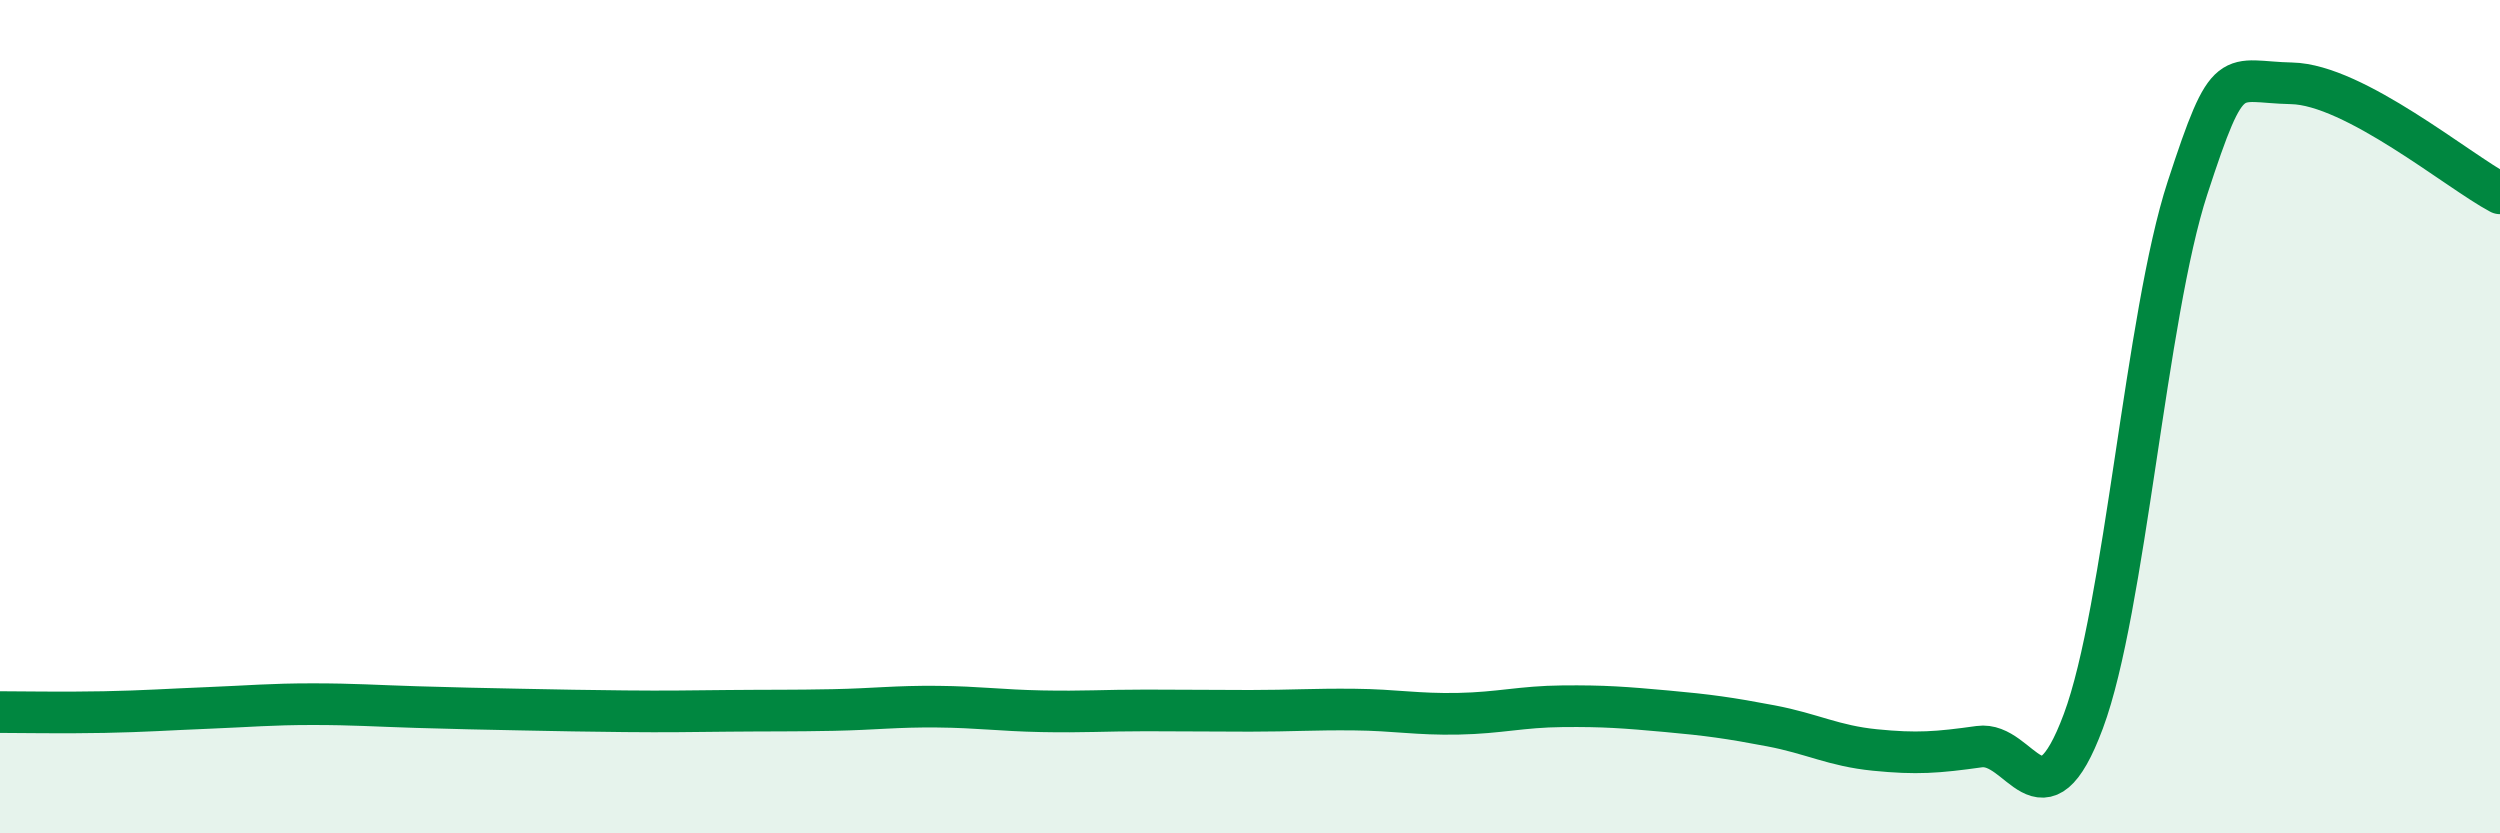
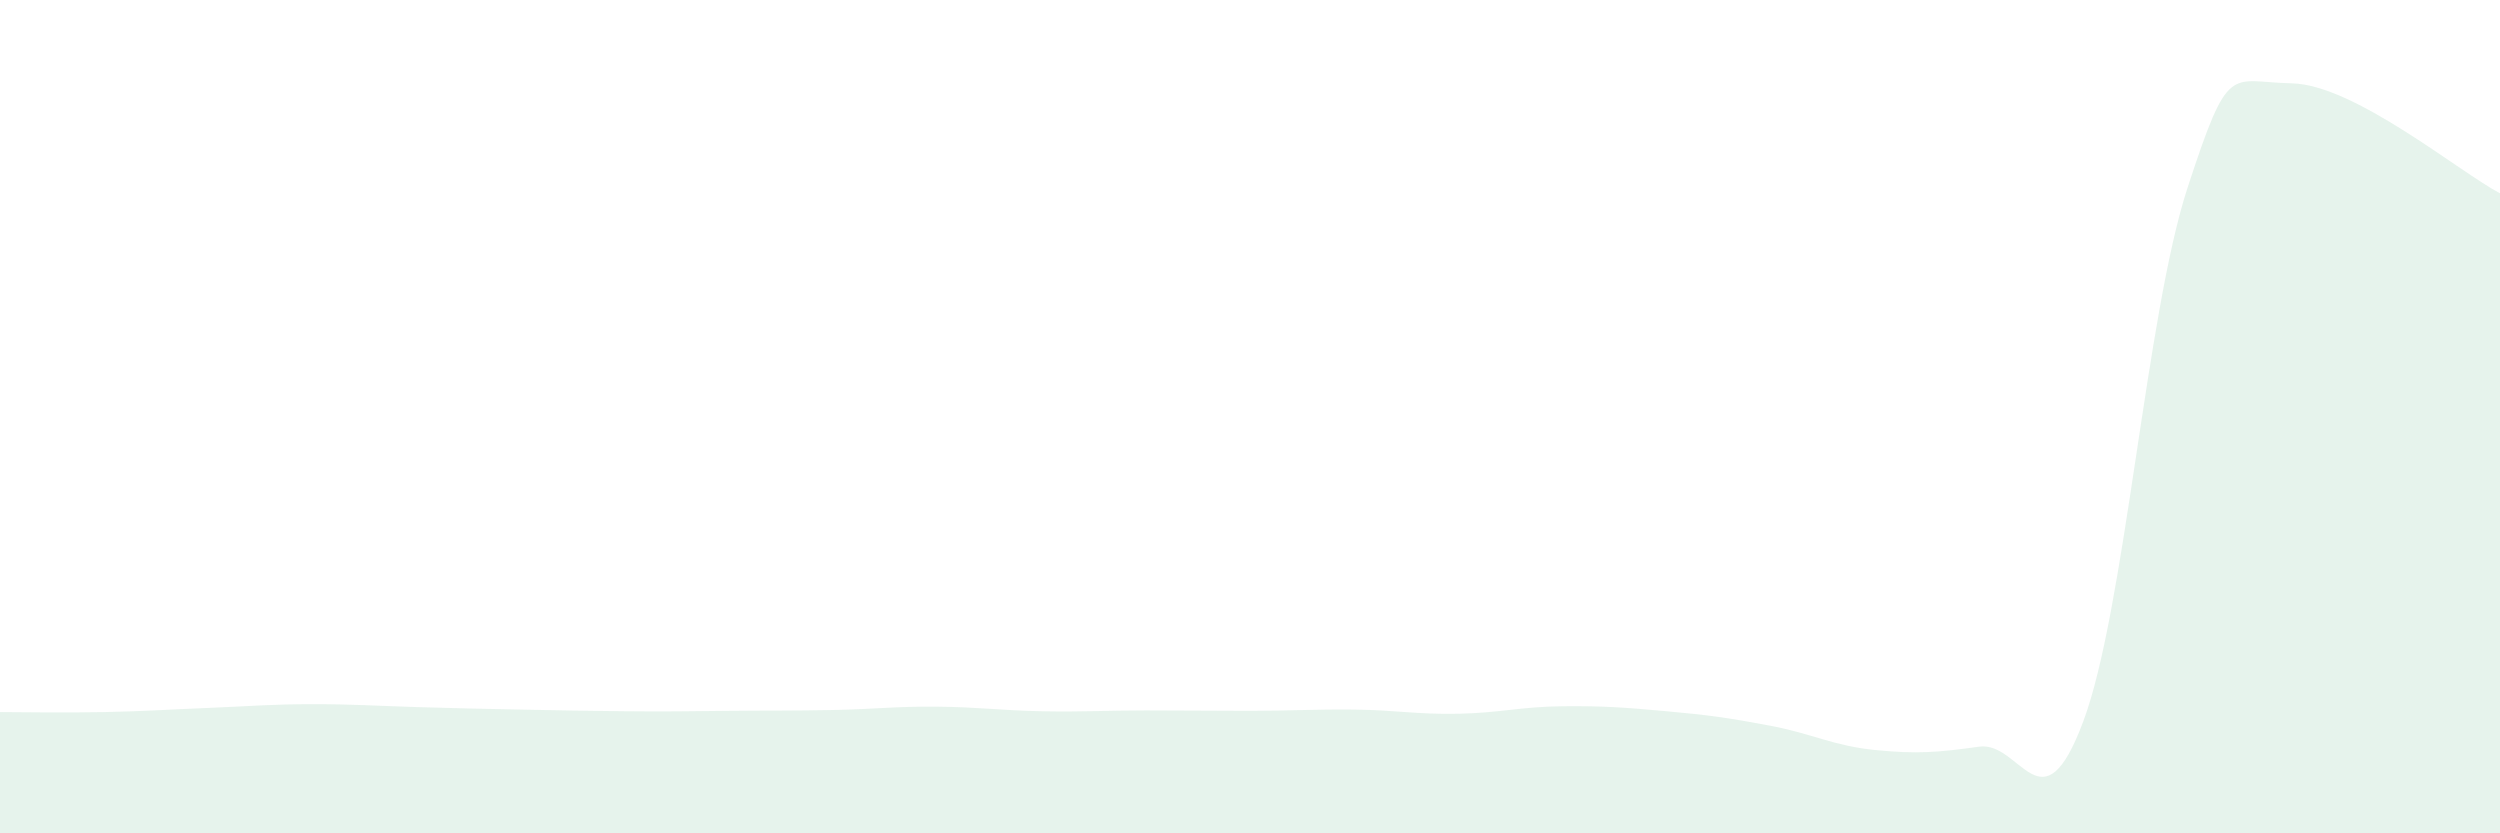
<svg xmlns="http://www.w3.org/2000/svg" width="60" height="20" viewBox="0 0 60 20">
  <path d="M 0,17.09 C 0.5,17.09 1.5,17.11 2.5,17.09 C 3.5,17.07 4,17.03 5,16.99 C 6,16.95 6.5,16.9 7.5,16.9 C 8.5,16.9 9,16.94 10,16.97 C 11,17 11.5,17.01 12.5,17.03 C 13.5,17.05 14,17.06 15,17.07 C 16,17.08 16.5,17.07 17.5,17.06 C 18.5,17.05 19,17.06 20,17.04 C 21,17.02 21.5,16.95 22.5,16.96 C 23.5,16.97 24,17.05 25,17.07 C 26,17.09 26.5,17.05 27.5,17.05 C 28.5,17.05 29,17.06 30,17.06 C 31,17.06 31.5,17.02 32.5,17.03 C 33.5,17.04 34,17.15 35,17.13 C 36,17.11 36.5,16.96 37.5,16.95 C 38.5,16.94 39,16.98 40,17.07 C 41,17.16 41.5,17.23 42.5,17.42 C 43.5,17.61 44,17.9 45,18 C 46,18.1 46.5,18.06 47.5,17.92 C 48.5,17.78 49,19.99 50,17.31 C 51,14.63 51.5,7.57 52.5,4.51 C 53.5,1.45 53.5,1.97 55,2 C 56.5,2.03 59,4.11 60,4.64L60 20L0 20Z" fill="#008740" opacity="0.1" stroke-linecap="round" stroke-linejoin="round" />
-   <path d="M 0,17.09 C 0.5,17.09 1.5,17.11 2.5,17.09 C 3.5,17.07 4,17.03 5,16.99 C 6,16.95 6.5,16.9 7.5,16.9 C 8.5,16.9 9,16.94 10,16.97 C 11,17 11.5,17.01 12.5,17.03 C 13.5,17.05 14,17.06 15,17.07 C 16,17.08 16.5,17.07 17.5,17.06 C 18.5,17.05 19,17.06 20,17.04 C 21,17.02 21.5,16.95 22.5,16.96 C 23.5,16.97 24,17.05 25,17.07 C 26,17.09 26.5,17.05 27.5,17.05 C 28.5,17.05 29,17.06 30,17.06 C 31,17.06 31.5,17.02 32.5,17.03 C 33.5,17.04 34,17.15 35,17.13 C 36,17.11 36.5,16.96 37.5,16.95 C 38.5,16.94 39,16.98 40,17.07 C 41,17.16 41.5,17.23 42.5,17.42 C 43.5,17.61 44,17.9 45,18 C 46,18.1 46.5,18.06 47.5,17.92 C 48.5,17.78 49,19.99 50,17.31 C 51,14.63 51.5,7.57 52.5,4.51 C 53.5,1.45 53.5,1.97 55,2 C 56.5,2.03 59,4.11 60,4.64" stroke="#008740" stroke-width="1" fill="none" stroke-linecap="round" stroke-linejoin="round" />
</svg>